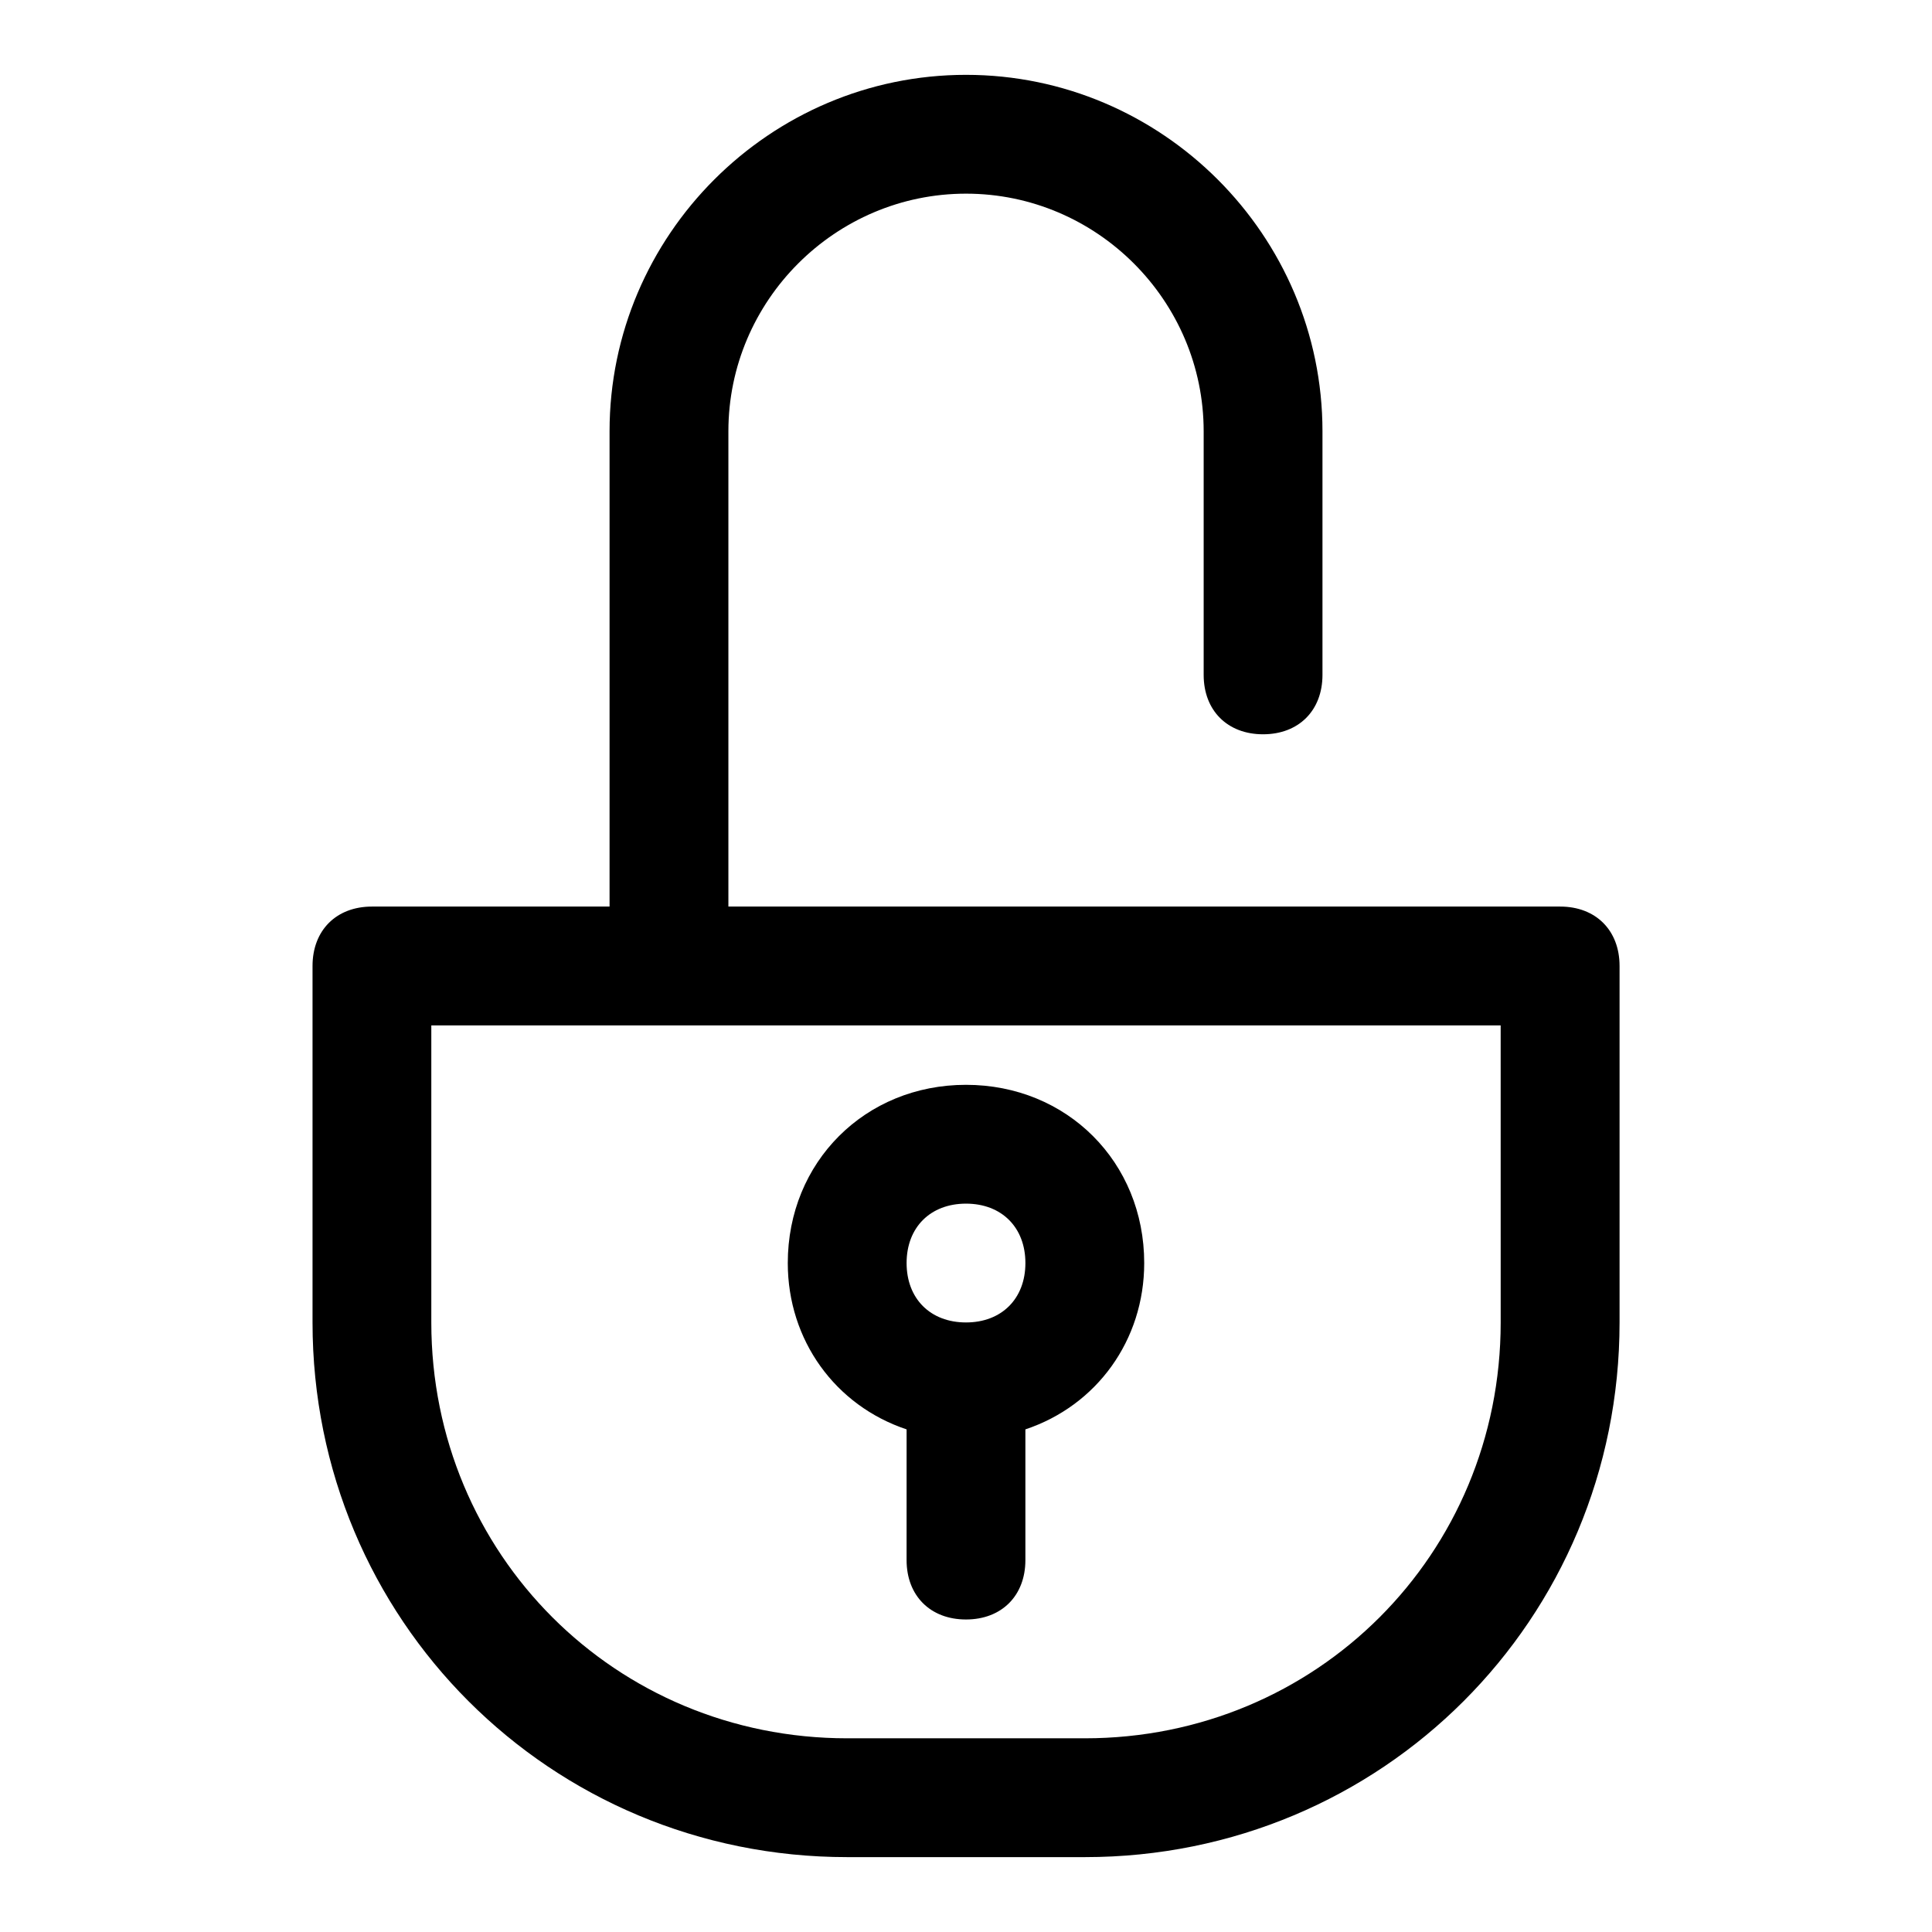
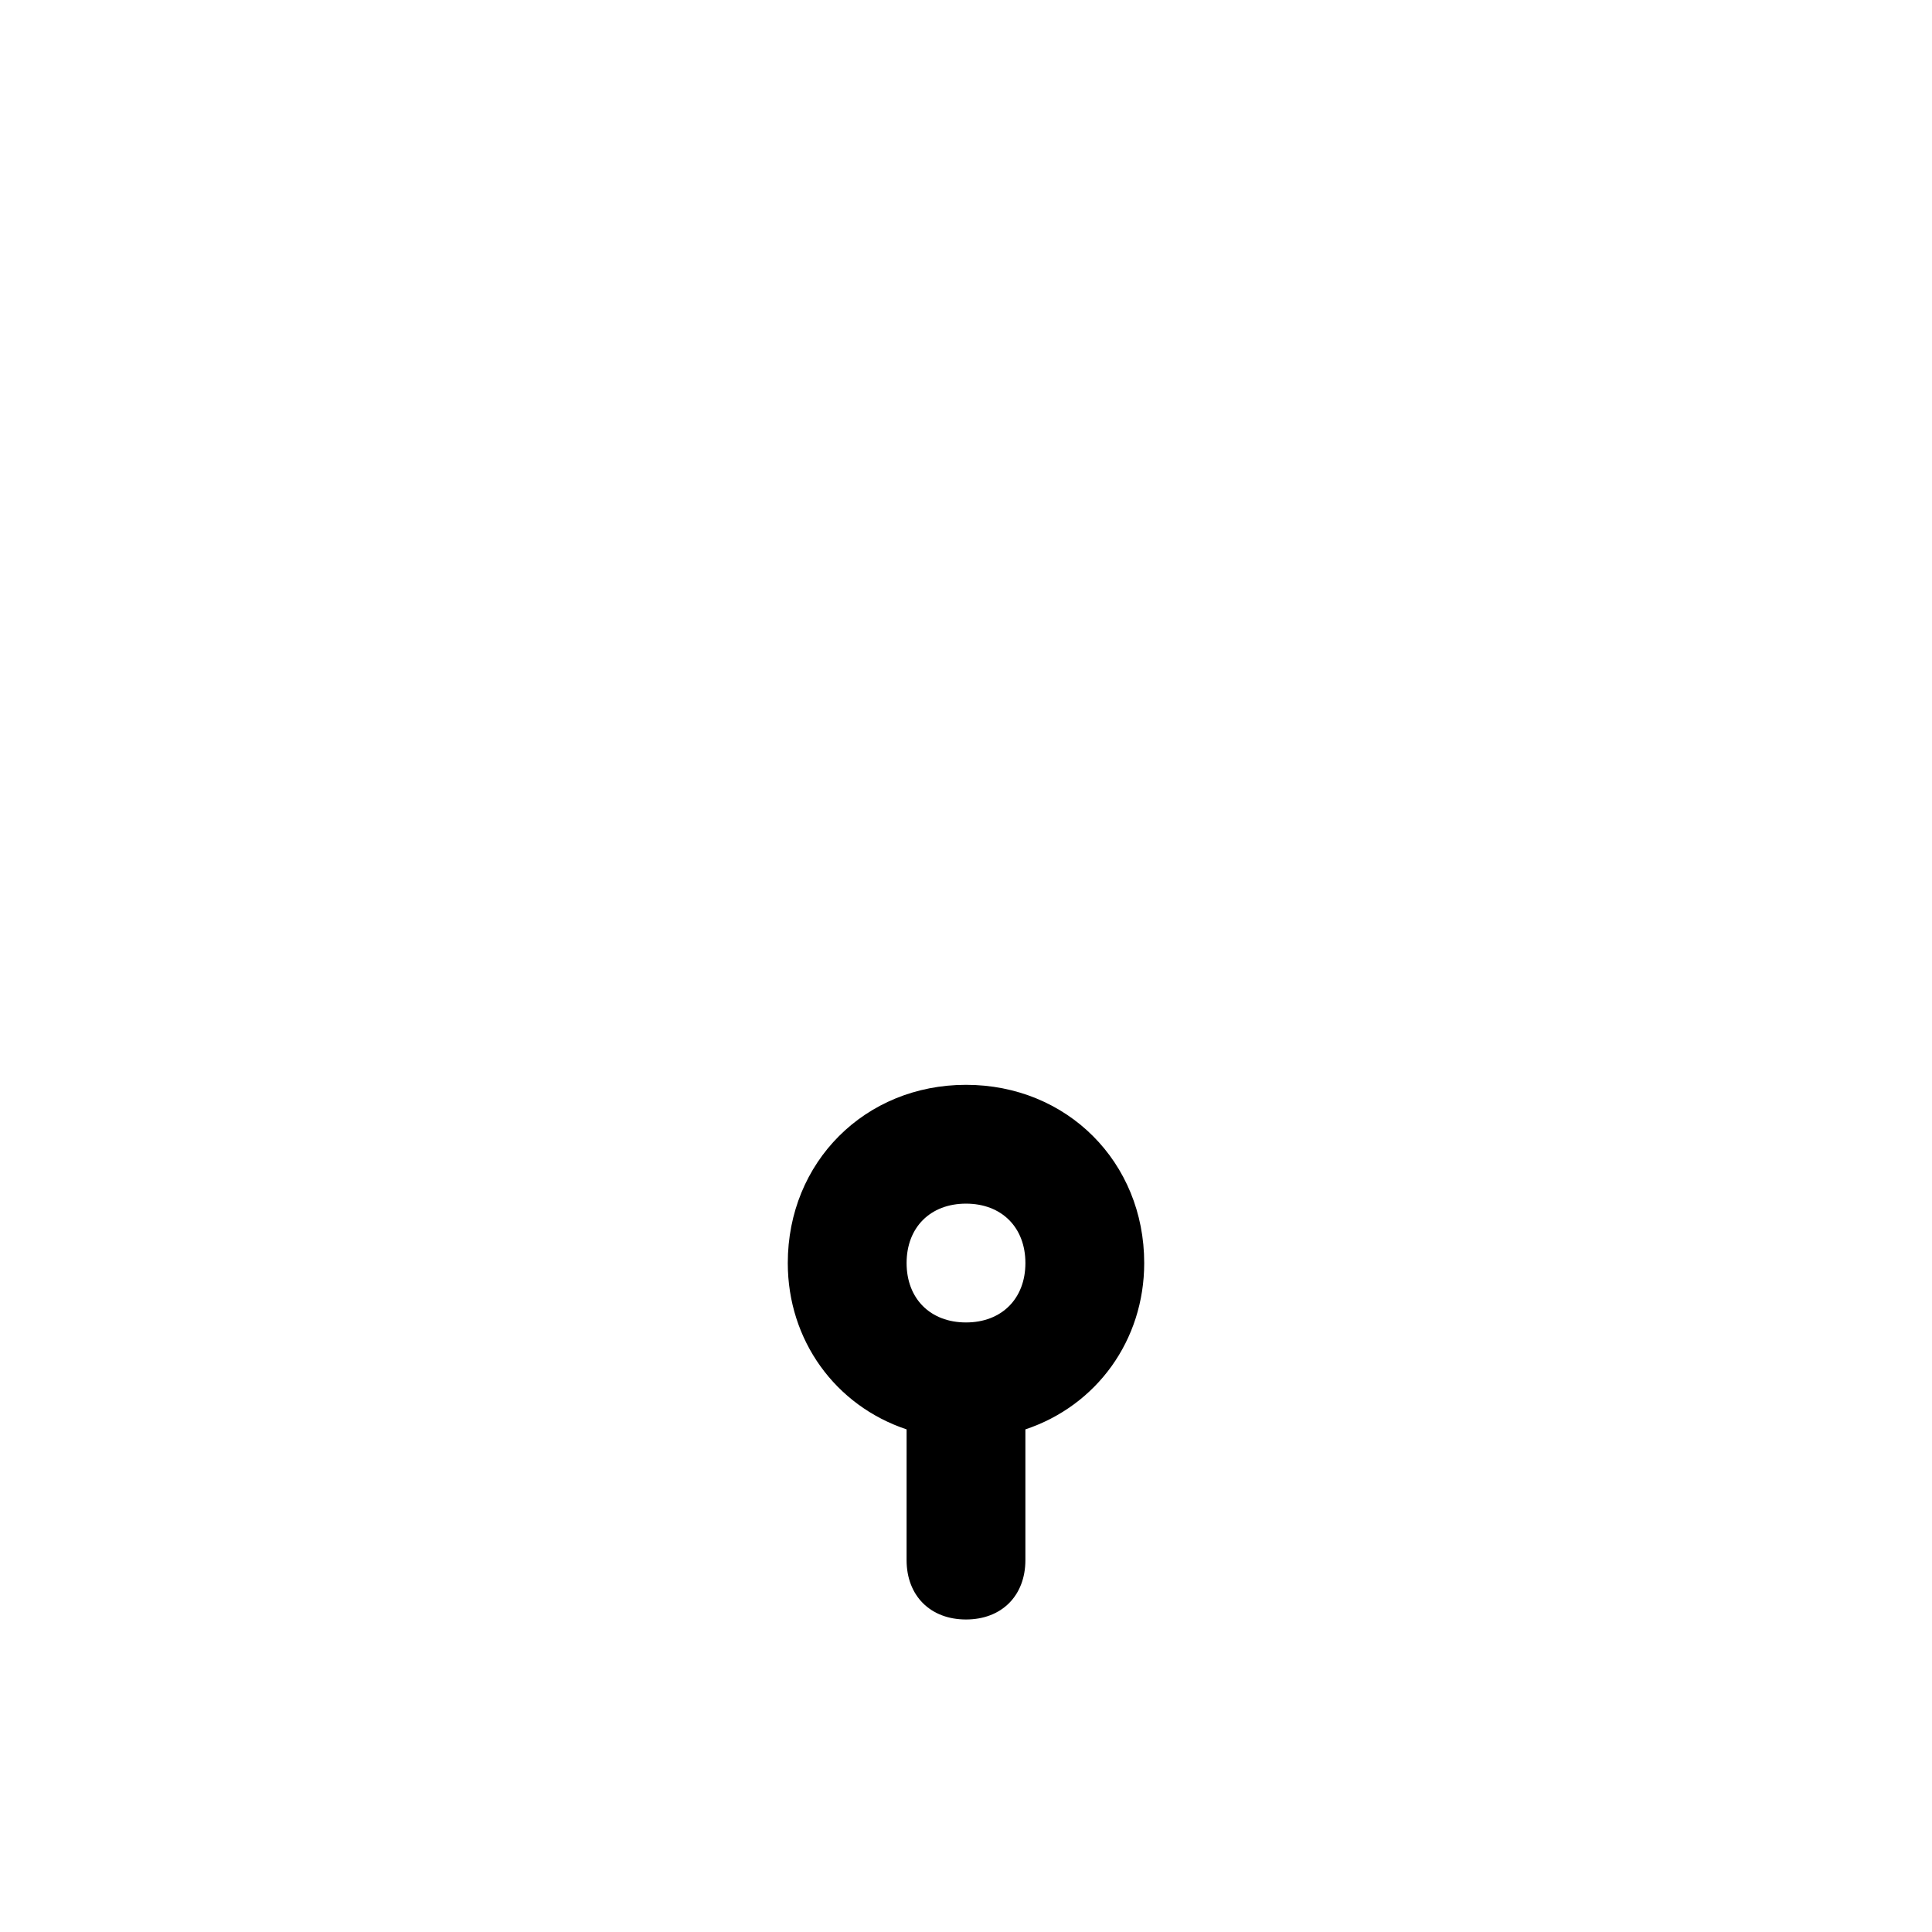
<svg xmlns="http://www.w3.org/2000/svg" fill="#000000" width="800px" height="800px" version="1.1" viewBox="144 144 512 512">
  <g>
-     <path d="m557.44 384.25h-220.41v-125.95c0-34.637 28.34-62.977 62.977-62.977s62.977 28.34 62.977 62.977v64.551c0 9.445 6.297 15.742 15.742 15.742s15.742-6.297 15.742-15.742v-64.551c0-51.957-42.508-94.465-94.465-94.465-51.957 0-94.465 42.508-94.465 94.465v125.95h-62.973c-9.445 0-15.742 6.297-15.742 15.742v94.465c0 78.719 62.977 141.7 141.7 141.7h62.977c78.719 0 141.7-62.977 141.7-141.7v-94.465c0-9.445-6.297-15.742-15.746-15.742zm-15.742 110.21c0 61.402-48.805 110.21-110.21 110.21h-62.977c-61.402 0-110.21-48.805-110.21-110.21v-78.719h283.39z" />
    <path d="m400 431.49c-26.766 0-47.23 20.469-47.23 47.23 0 20.469 12.594 37.785 31.488 44.082l-0.004 34.637c0 9.445 6.297 15.742 15.742 15.742 9.445 0 15.742-6.297 15.742-15.742v-34.637c18.895-6.297 31.488-23.617 31.488-44.082 0.004-26.766-20.465-47.23-47.227-47.23zm0 62.973c-9.445 0-15.742-6.297-15.742-15.742s6.297-15.742 15.742-15.742 15.742 6.297 15.742 15.742-6.297 15.742-15.742 15.742z" />
  </g>
</svg>